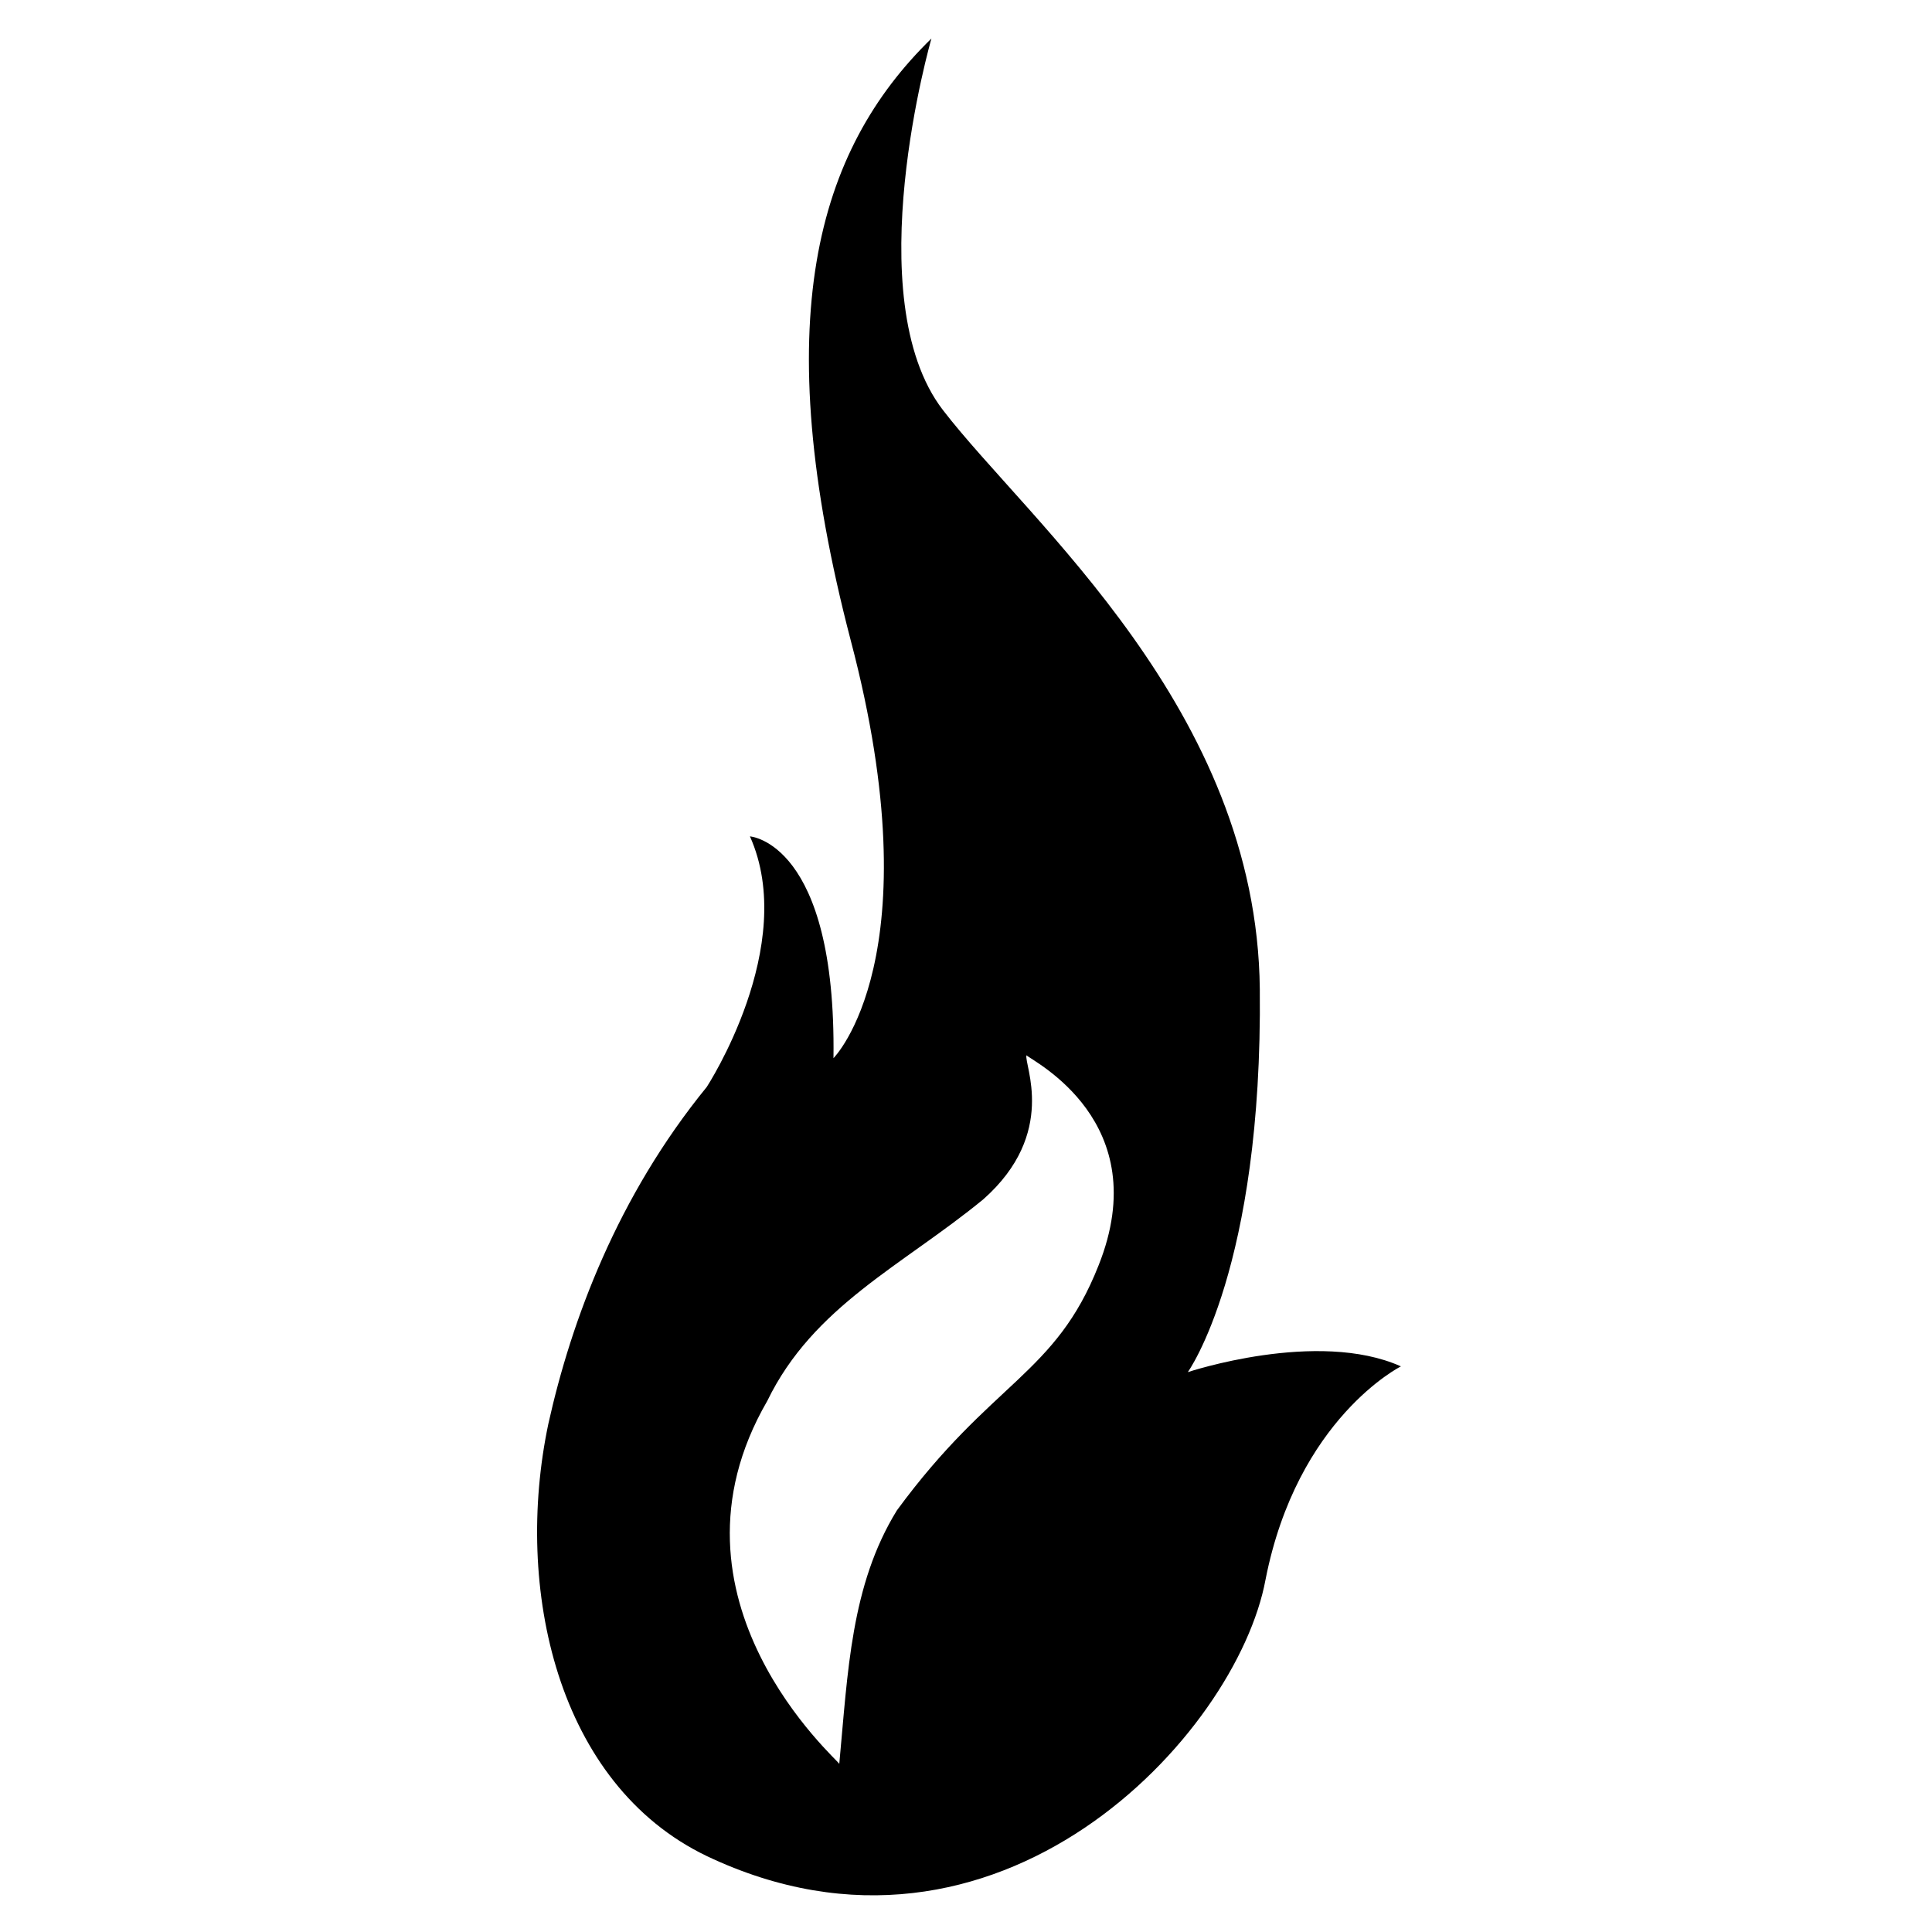
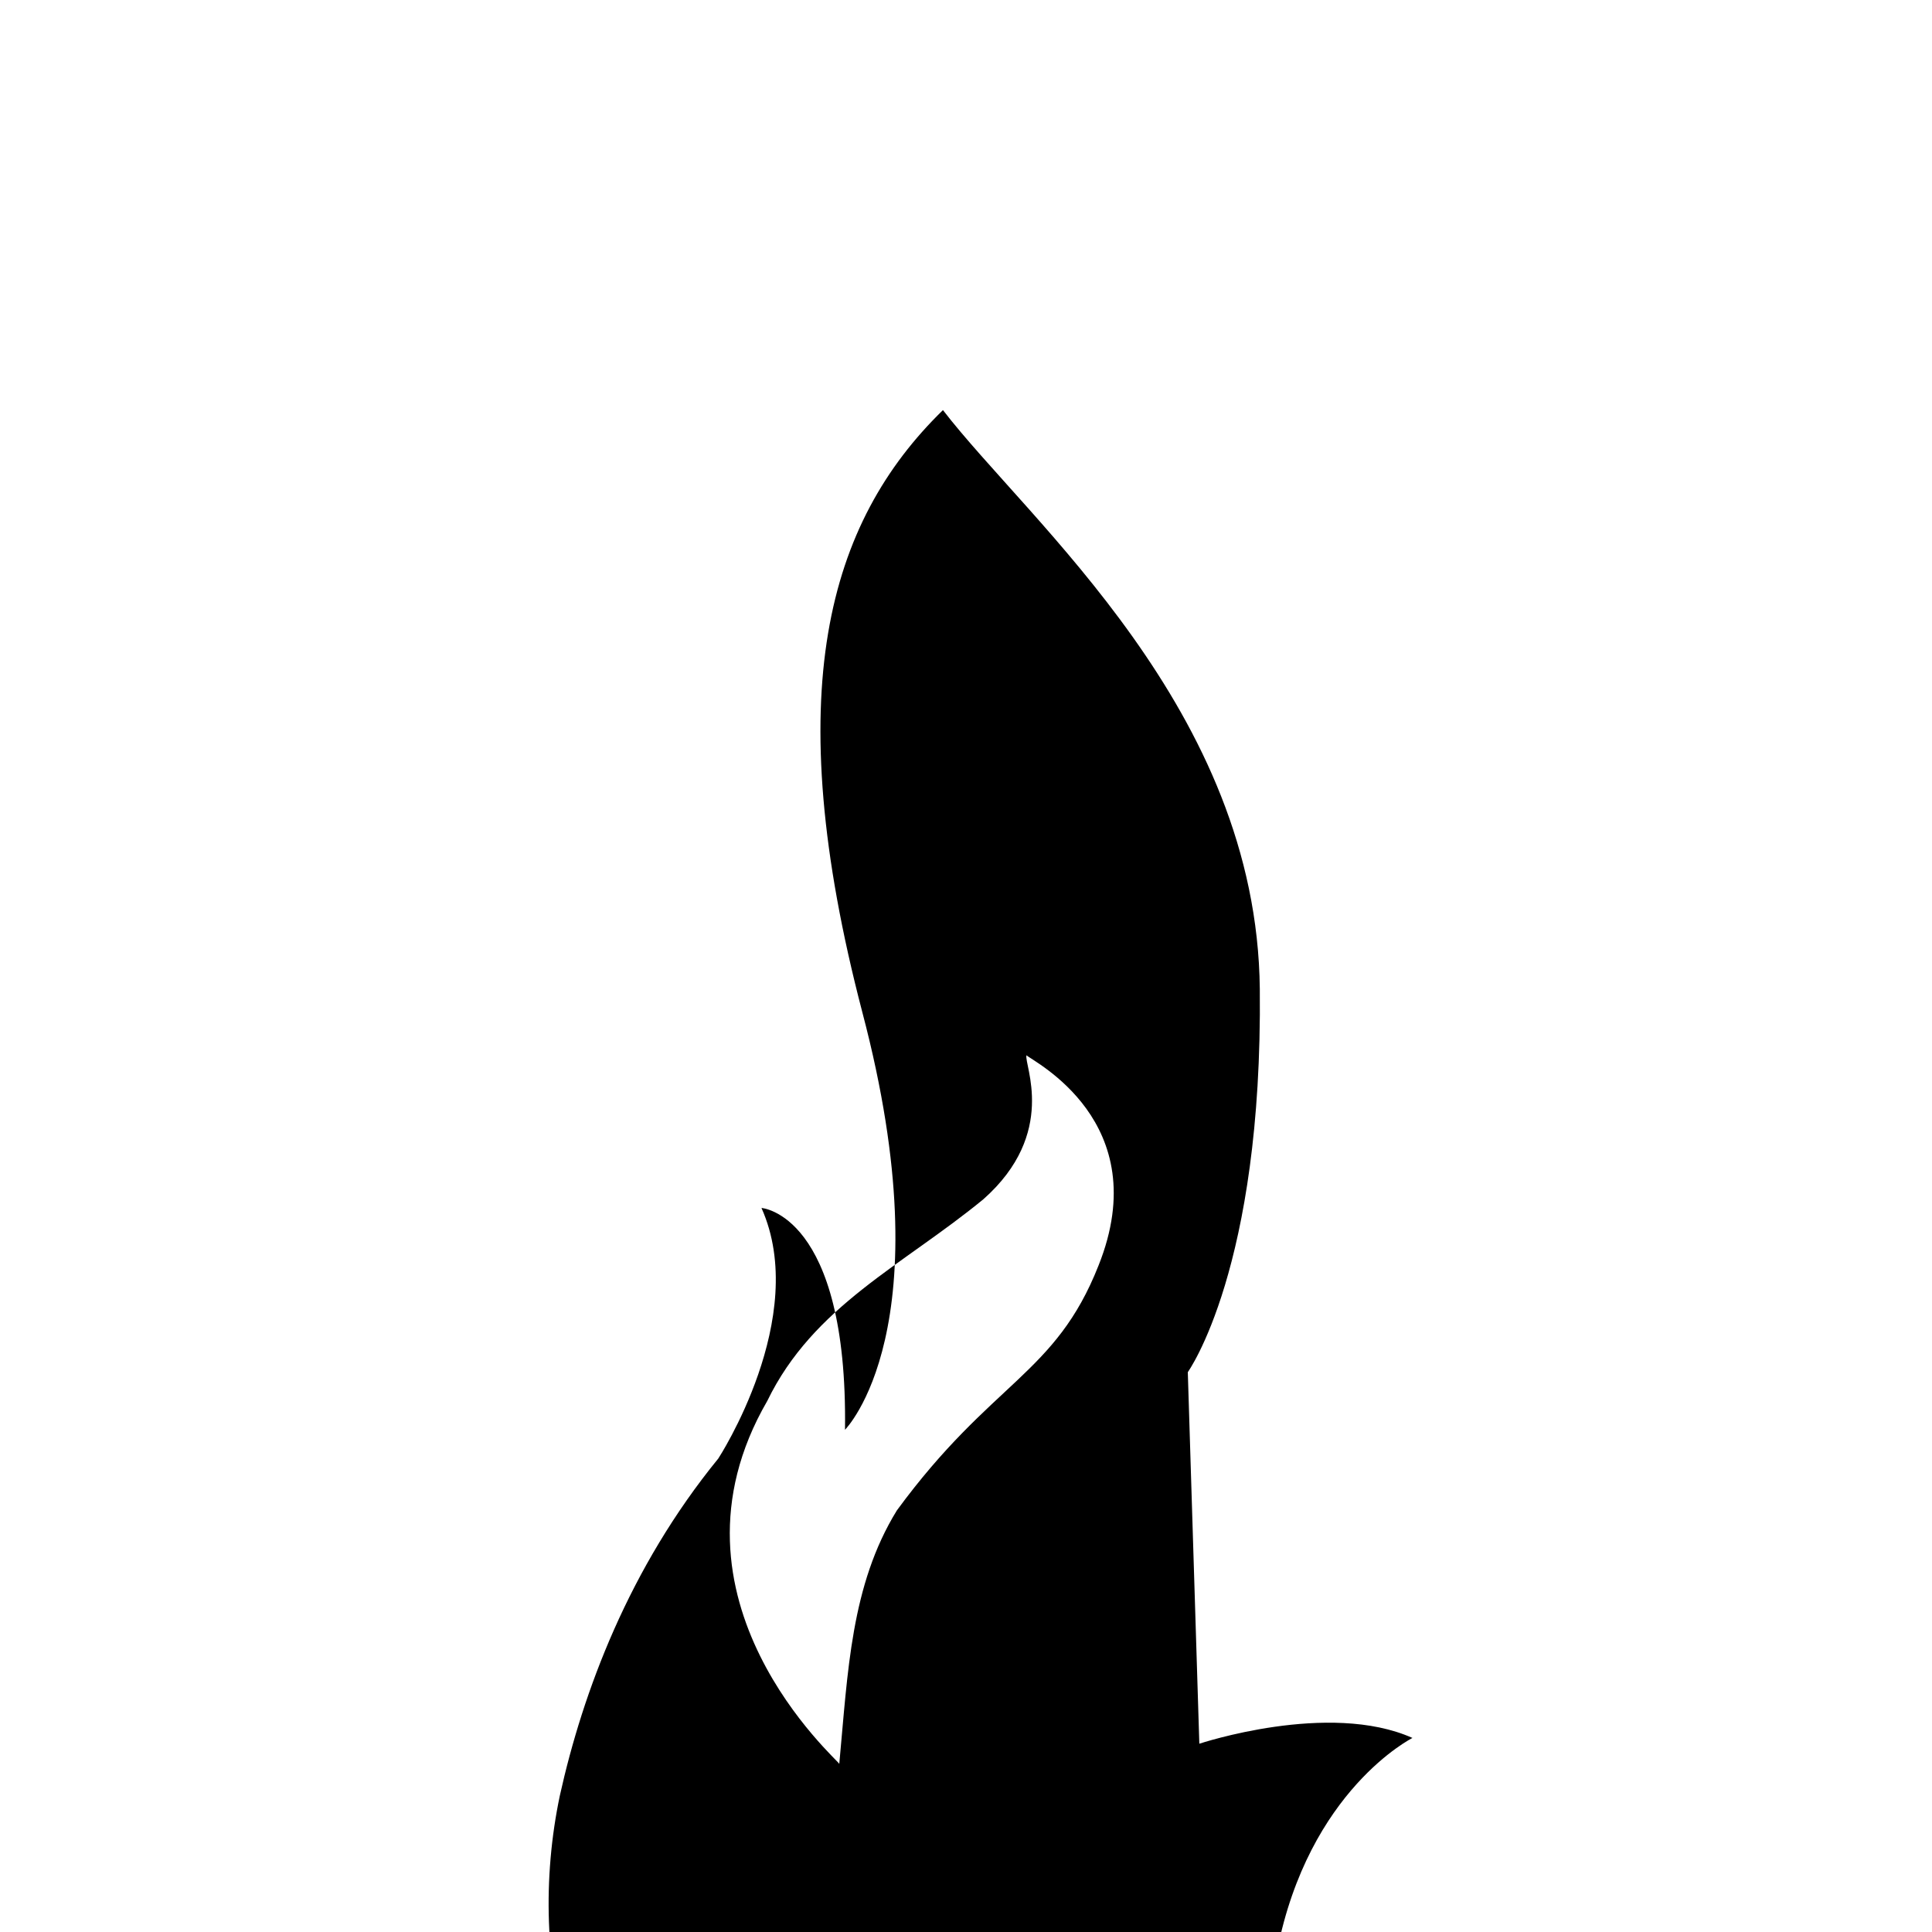
<svg xmlns="http://www.w3.org/2000/svg" fill="#000000" width="800px" height="800px" version="1.1" viewBox="144 144 512 512">
-   <path d="m458.78 507.63s19.848-27.48 19.082-101.52c-0.762-74.043-61.066-123.66-83.969-153.43s-3.055-98.473-3.055-98.473c-30.535 29.77-43.512 74.809-21.375 159.54 22.137 83.969-4.582 110.68-4.582 110.68 0.762-57.25-22.137-58.777-22.137-58.777 12.977 29.008-11.449 66.41-11.449 66.41-23.664 29.008-35.879 61.832-41.984 89.312-9.16 43.512 2.289 95.418 41.984 114.5 77.098 36.641 140.46-32.062 148.09-73.281 8.398-42.746 35.879-56.488 35.879-56.488-22.137-9.922-56.484 1.527-56.484 1.527zm-23.664-28.242c-11.449 29.008-28.242 30.535-53.434 64.883-12.215 19.848-12.977 42.746-15.266 67.176 0-0.762-49.617-43.512-19.082-96.184 12.215-25.191 35.879-35.879 57.25-53.434 19.848-17.559 10.688-35.879 11.449-38.168 1.523 1.527 34.348 17.559 19.082 55.727z" />
+   <path d="m458.78 507.63s19.848-27.48 19.082-101.52c-0.762-74.043-61.066-123.66-83.969-153.43c-30.535 29.77-43.512 74.809-21.375 159.54 22.137 83.969-4.582 110.68-4.582 110.68 0.762-57.25-22.137-58.777-22.137-58.777 12.977 29.008-11.449 66.41-11.449 66.41-23.664 29.008-35.879 61.832-41.984 89.312-9.16 43.512 2.289 95.418 41.984 114.5 77.098 36.641 140.46-32.062 148.09-73.281 8.398-42.746 35.879-56.488 35.879-56.488-22.137-9.922-56.484 1.527-56.484 1.527zm-23.664-28.242c-11.449 29.008-28.242 30.535-53.434 64.883-12.215 19.848-12.977 42.746-15.266 67.176 0-0.762-49.617-43.512-19.082-96.184 12.215-25.191 35.879-35.879 57.25-53.434 19.848-17.559 10.688-35.879 11.449-38.168 1.523 1.527 34.348 17.559 19.082 55.727z" />
</svg>